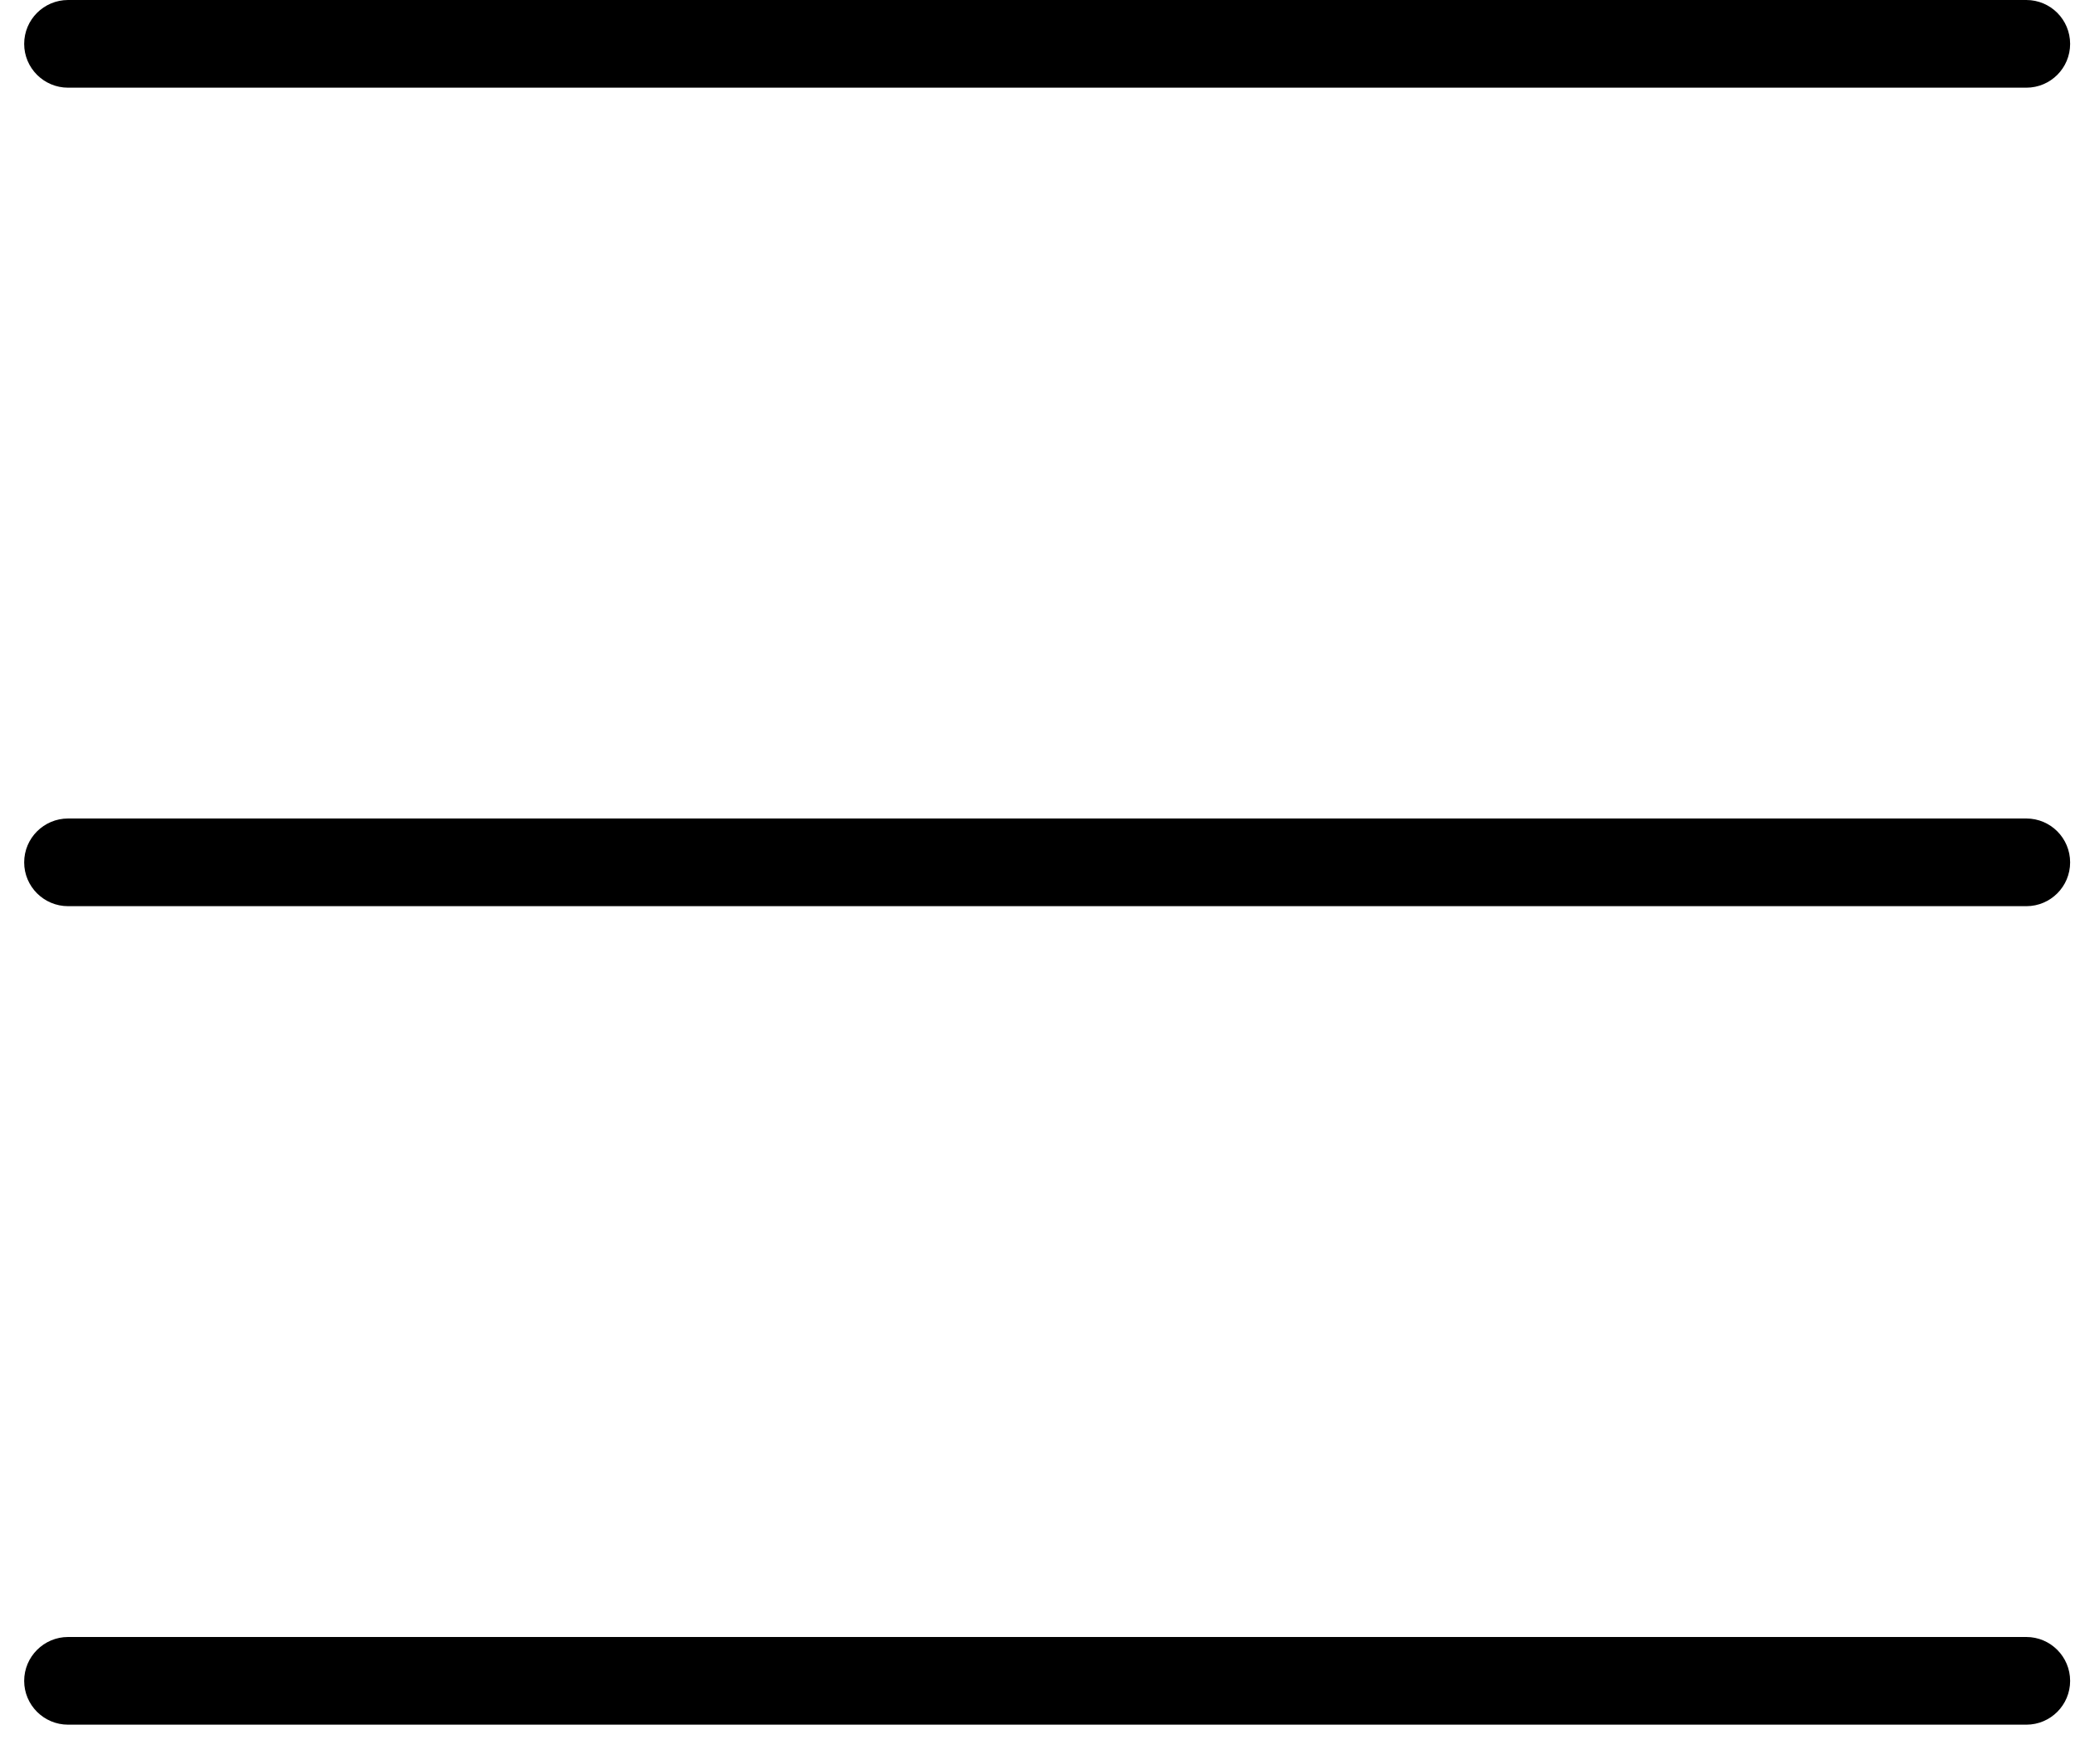
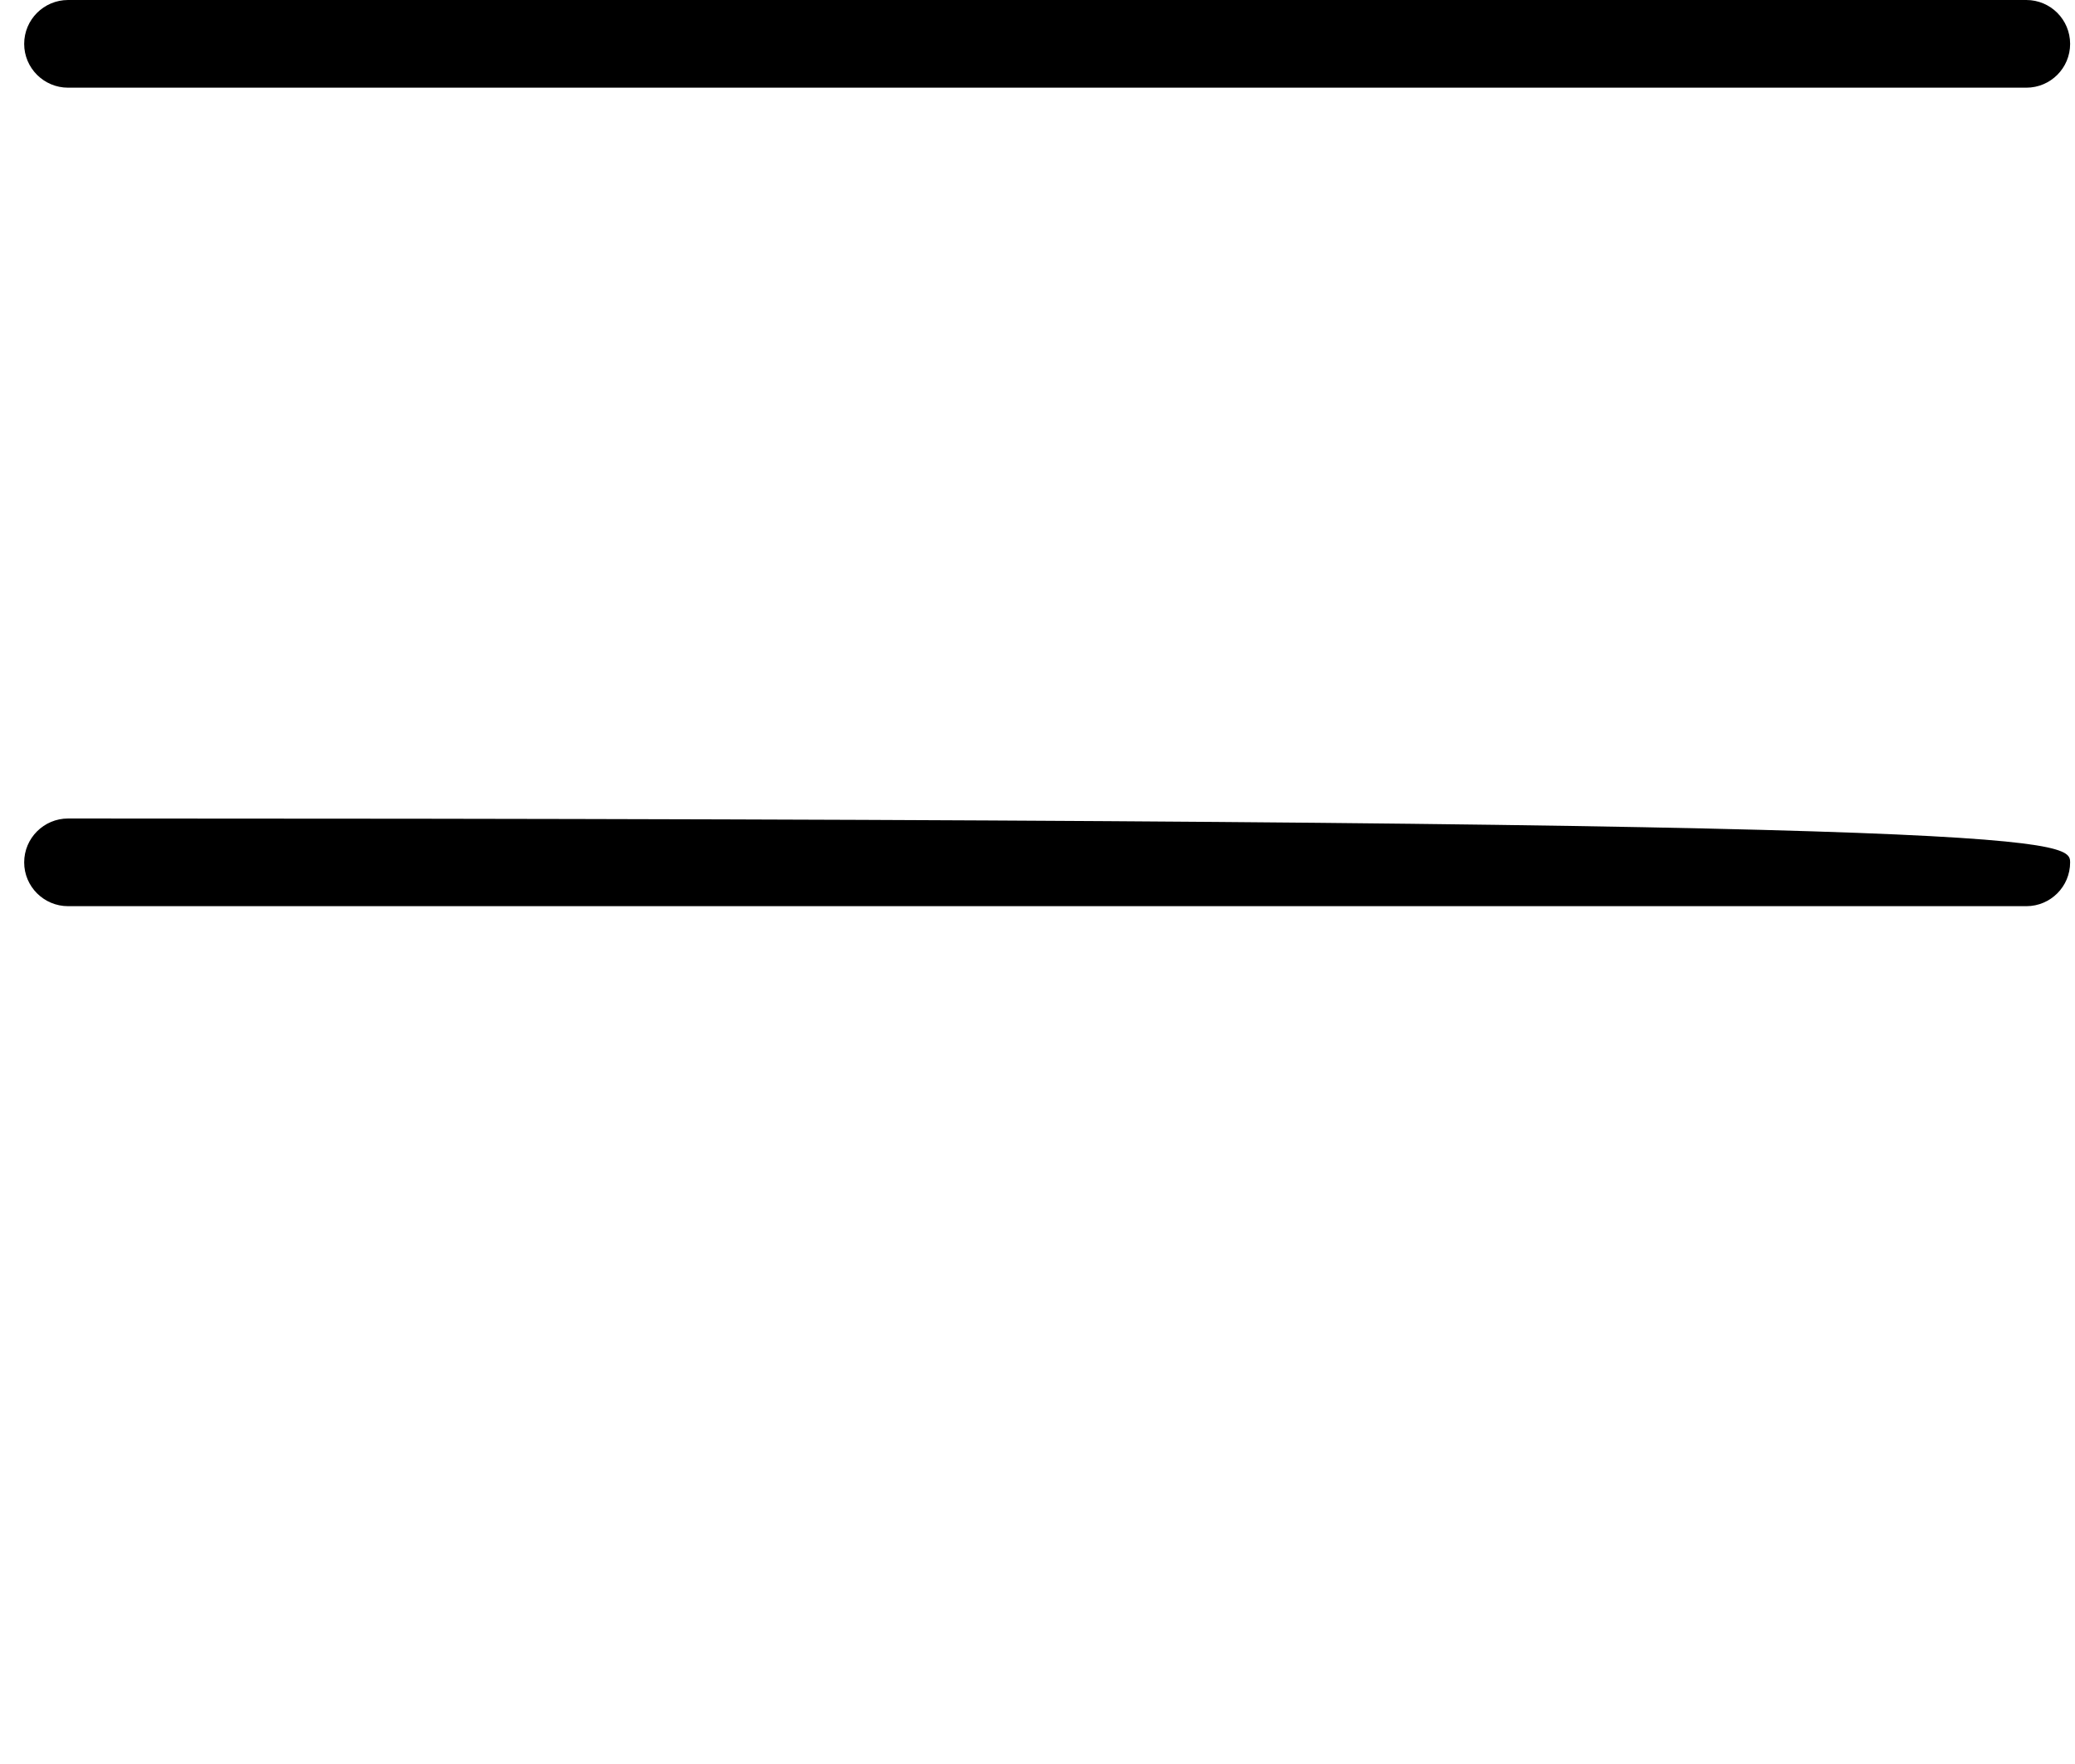
<svg xmlns="http://www.w3.org/2000/svg" width="20" height="17" viewBox="0 0 20 17" fill="none">
-   <path d="M0.233 16.199C0.233 15.966 0.423 15.776 0.656 15.776H19.531C19.764 15.776 19.953 15.966 19.953 16.199C19.953 16.432 19.764 16.621 19.531 16.621H0.656C0.423 16.621 0.233 16.432 0.233 16.199Z" fill="black" />
-   <path d="M0.233 8.311C0.233 8.077 0.423 7.888 0.656 7.888H19.531C19.764 7.888 19.953 8.077 19.953 8.311C19.953 8.544 19.764 8.733 19.531 8.733H0.656C0.423 8.733 0.233 8.544 0.233 8.311Z" fill="black" />
+   <path d="M0.233 8.311C0.233 8.077 0.423 7.888 0.656 7.888C19.764 7.888 19.953 8.077 19.953 8.311C19.953 8.544 19.764 8.733 19.531 8.733H0.656C0.423 8.733 0.233 8.544 0.233 8.311Z" fill="black" />
  <path d="M0.233 0.423C0.233 0.189 0.423 0 0.656 0H19.531C19.764 0 19.953 0.189 19.953 0.423C19.953 0.656 19.764 0.845 19.531 0.845H0.656C0.423 0.845 0.233 0.656 0.233 0.423Z" fill="black" />
</svg>